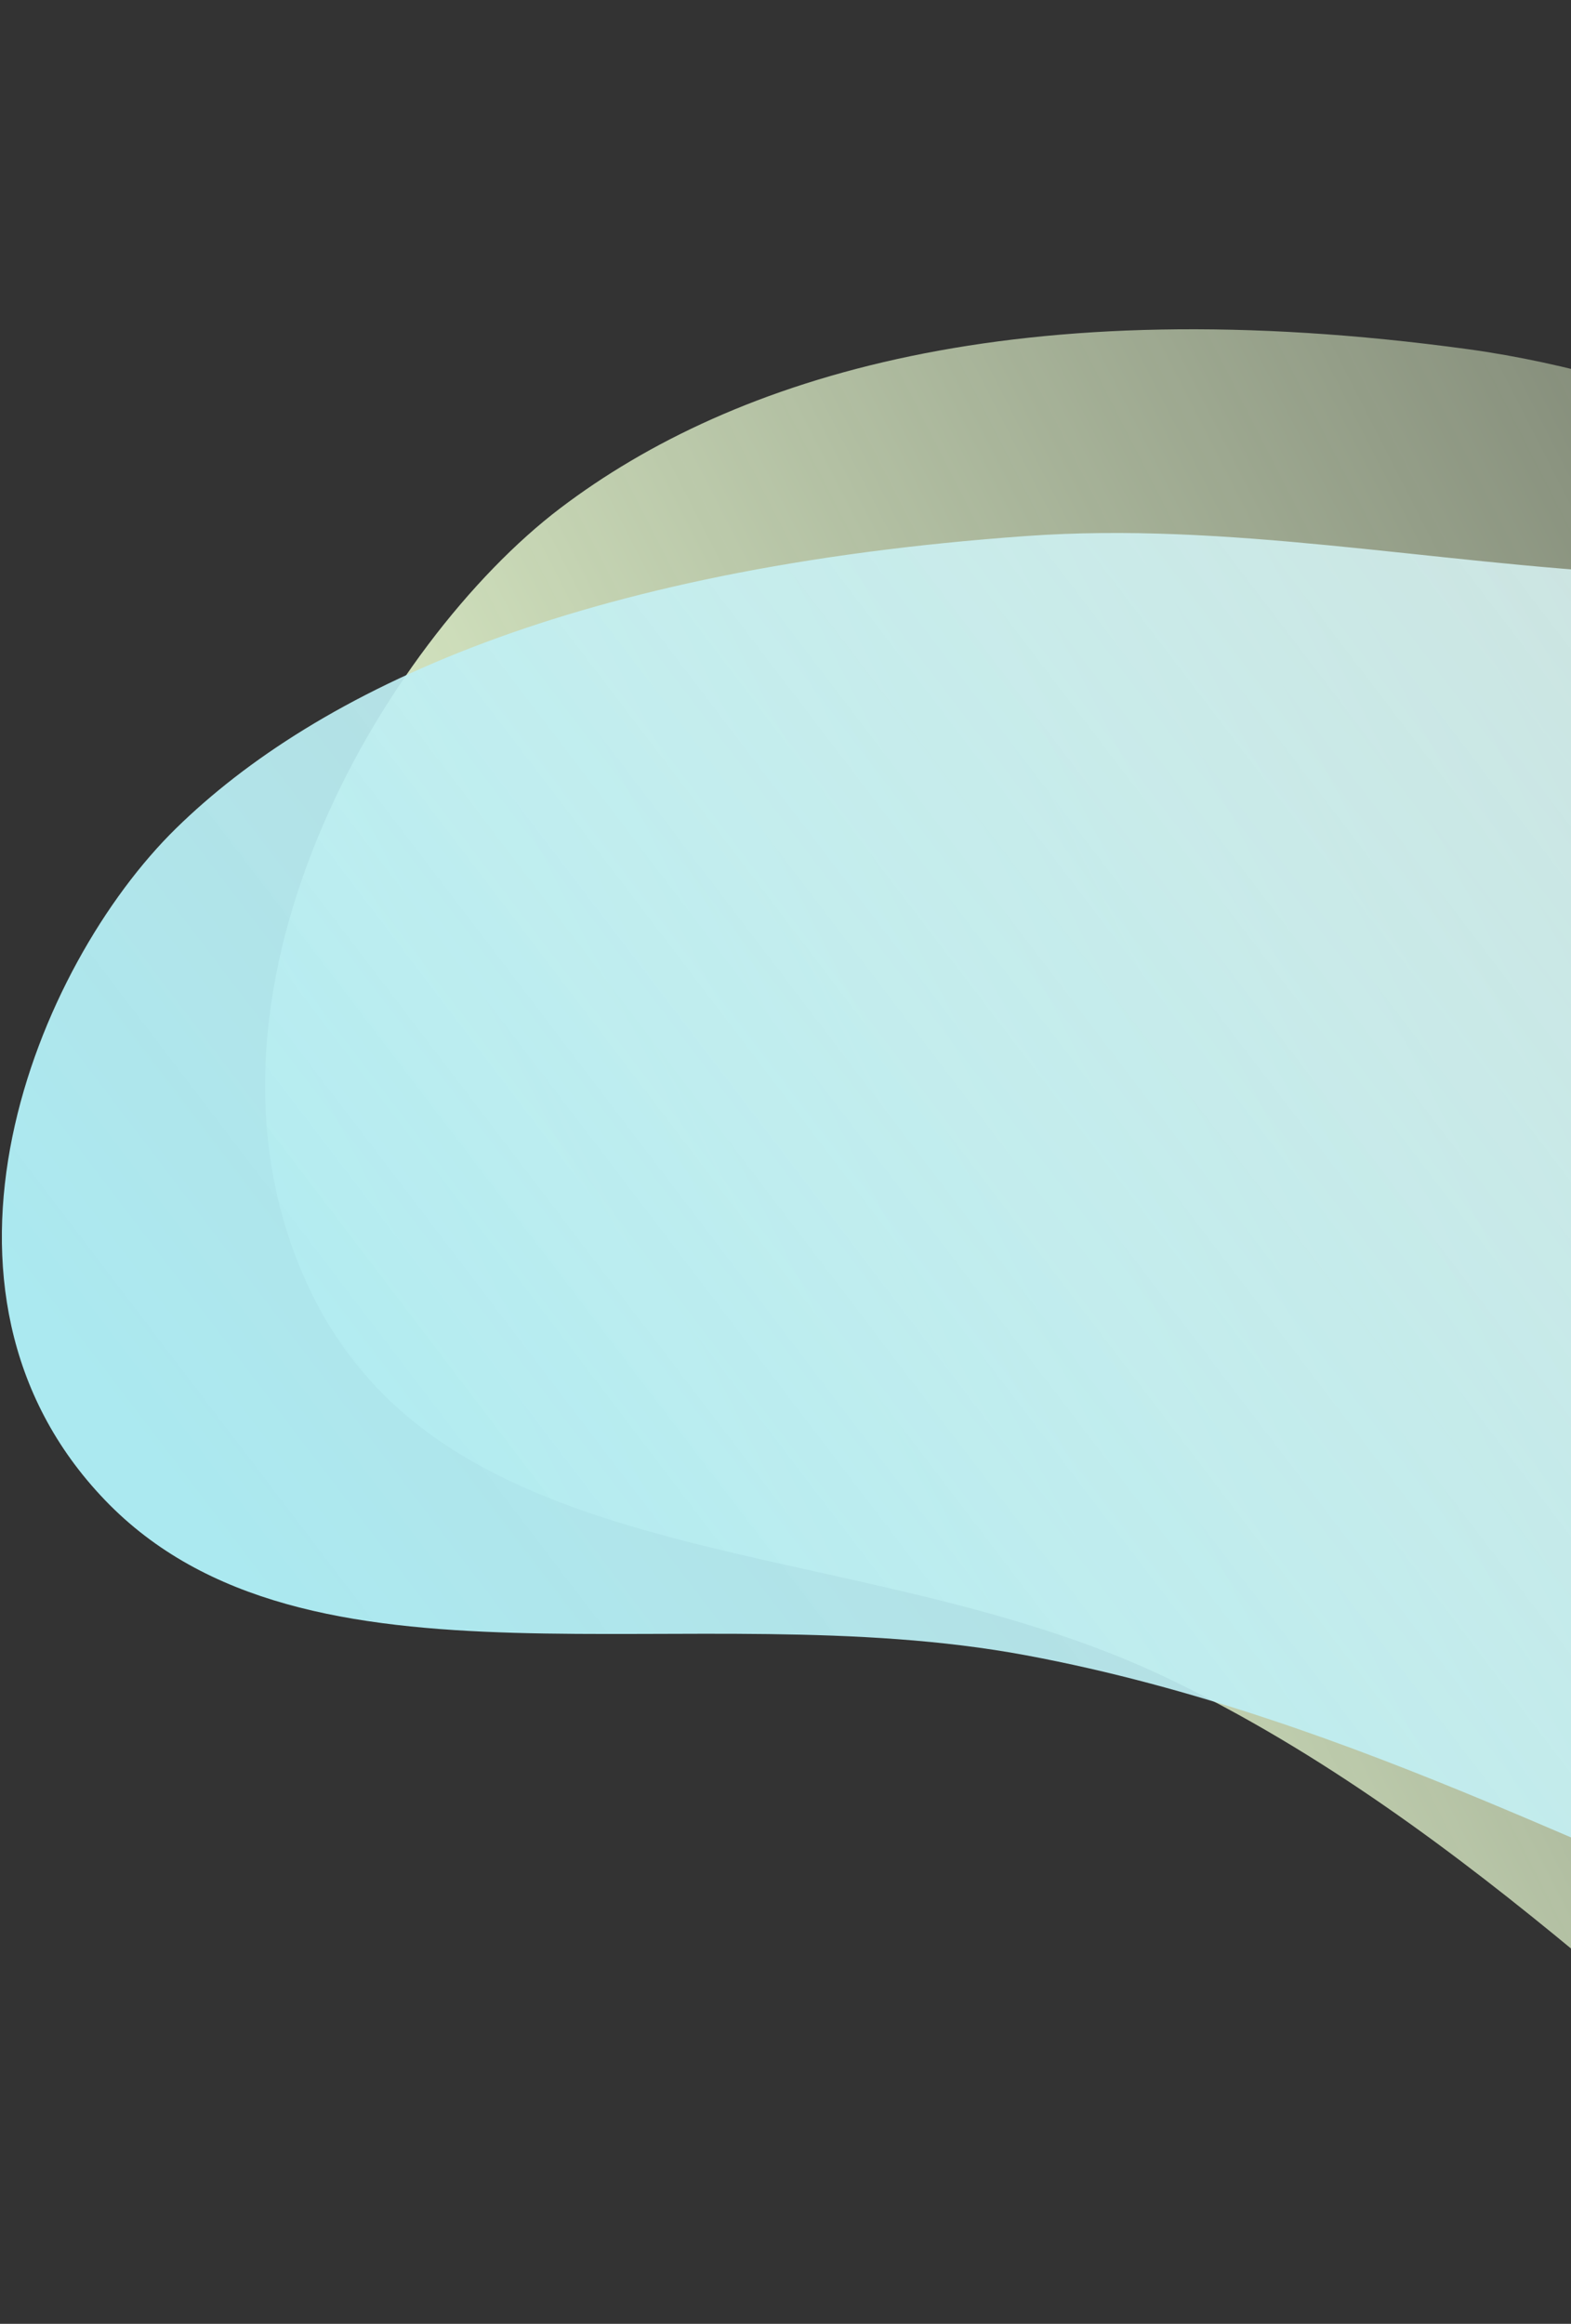
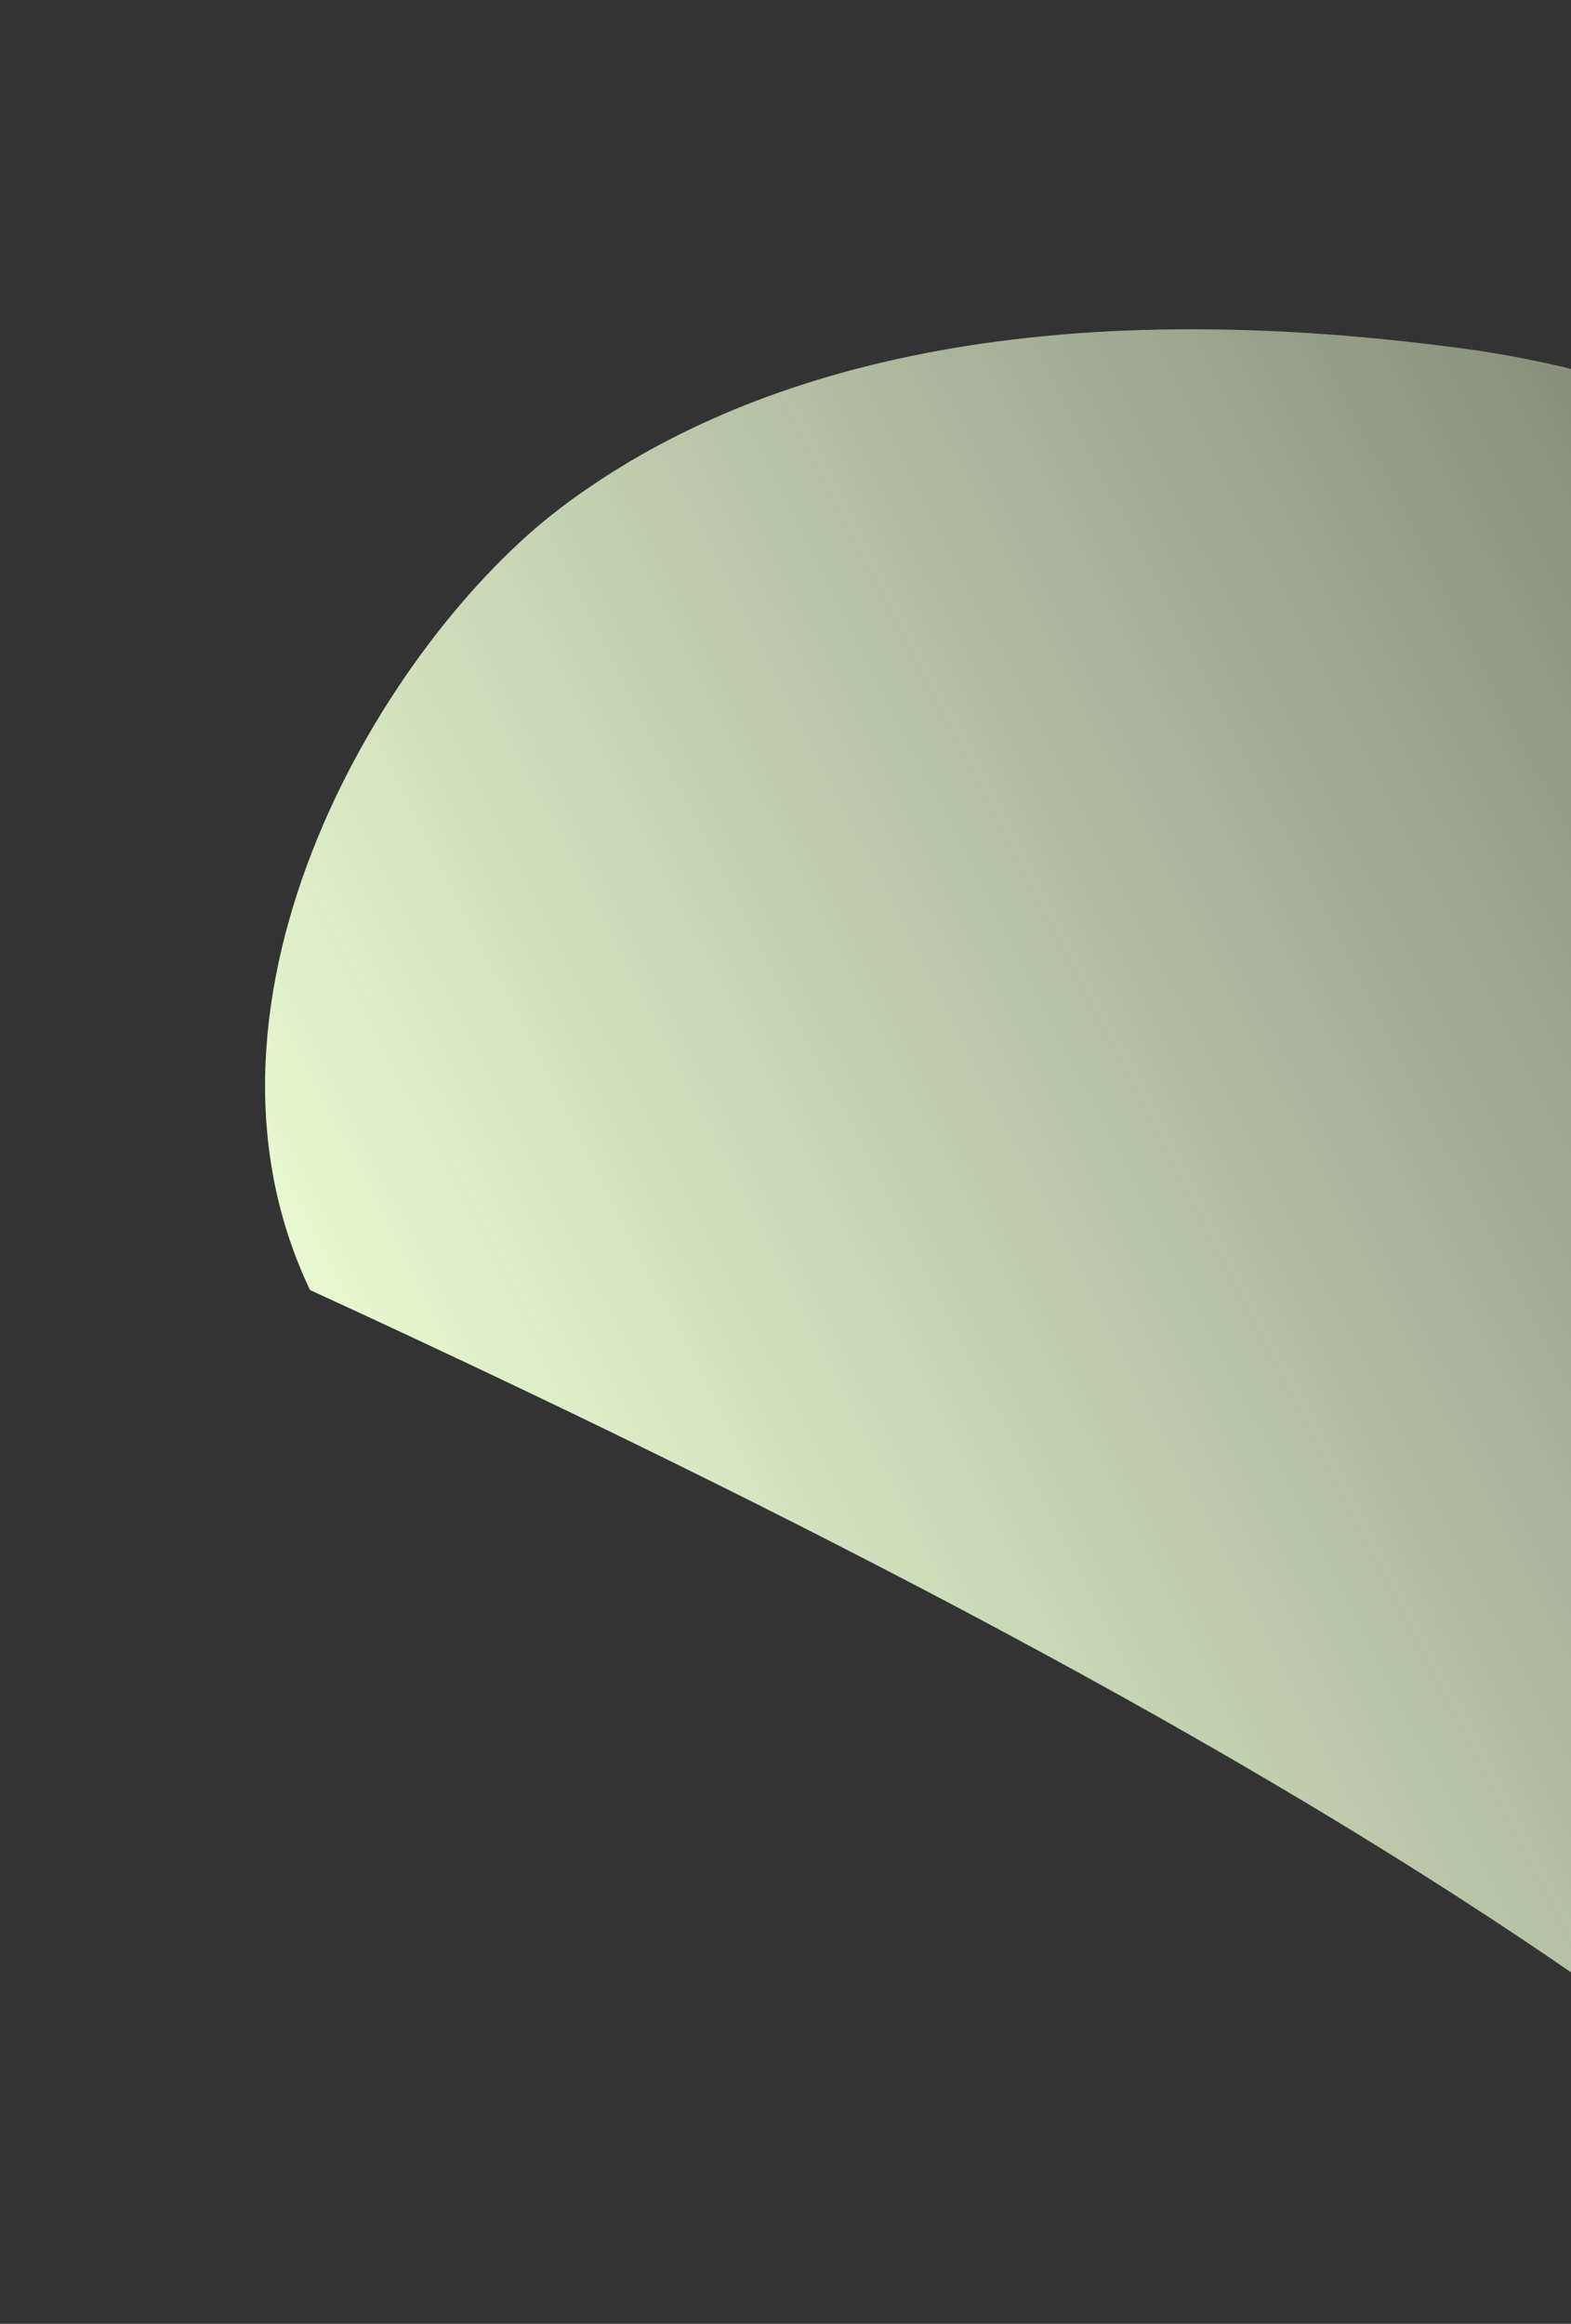
<svg xmlns="http://www.w3.org/2000/svg" width="311" height="460" viewBox="0 0 311 460" fill="none">
  <rect x="0" y="0" width="311" height="460" fill="#333333" stroke="none" />
-   <path d="M370.751 433.542C402.857 453.225 453.306 450.702 468.044 447.681L546.442 101.488C436.572 142.89 370.108 79.979 290.563 69.118C201.586 56.97 145.354 74.439 110.892 100.611C76.431 126.783 33.662 197.222 61.371 255.355C89.08 313.488 169.295 302.661 231.001 332.133C292.707 361.604 338.646 413.859 370.751 433.542Z" fill="url(#paint0_linear)" />
-   <path d="M361.779 383.562C397.43 393.507 446.066 382.332 459.769 377.237V85.616C361.779 138.727 283.079 100.378 203.117 106.109C113.675 112.52 62.701 136.722 34.877 163.945C7.054 191.169 -19.096 255.371 20.76 296.923C60.615 338.476 136.441 315.245 203.117 327.663C269.794 340.081 326.127 373.616 361.779 383.562Z" fill="url(#paint1_linear)" />
+   <path d="M370.751 433.542C402.857 453.225 453.306 450.702 468.044 447.681L546.442 101.488C436.572 142.89 370.108 79.979 290.563 69.118C201.586 56.97 145.354 74.439 110.892 100.611C76.431 126.783 33.662 197.222 61.371 255.355C292.707 361.604 338.646 413.859 370.751 433.542Z" fill="url(#paint0_linear)" />
  <defs>
    <linearGradient id="paint0_linear" x1="92.48" y1="311.846" x2="423.203" y2="142.684" gradientUnits="userSpaceOnUse">
      <stop stop-color="#ECFFD5" stop-opacity="0.97" />
      <stop offset="1" stop-color="#ECFFD5" stop-opacity="0.34" />
    </linearGradient>
    <linearGradient id="paint1_linear" x1="63.568" y1="336.544" x2="380.218" y2="95.298" gradientUnits="userSpaceOnUse">
      <stop stop-color="#ABE9F0" />
      <stop offset="1" stop-color="#E3F9F9" stop-opacity="0.78" />
    </linearGradient>
  </defs>
</svg>